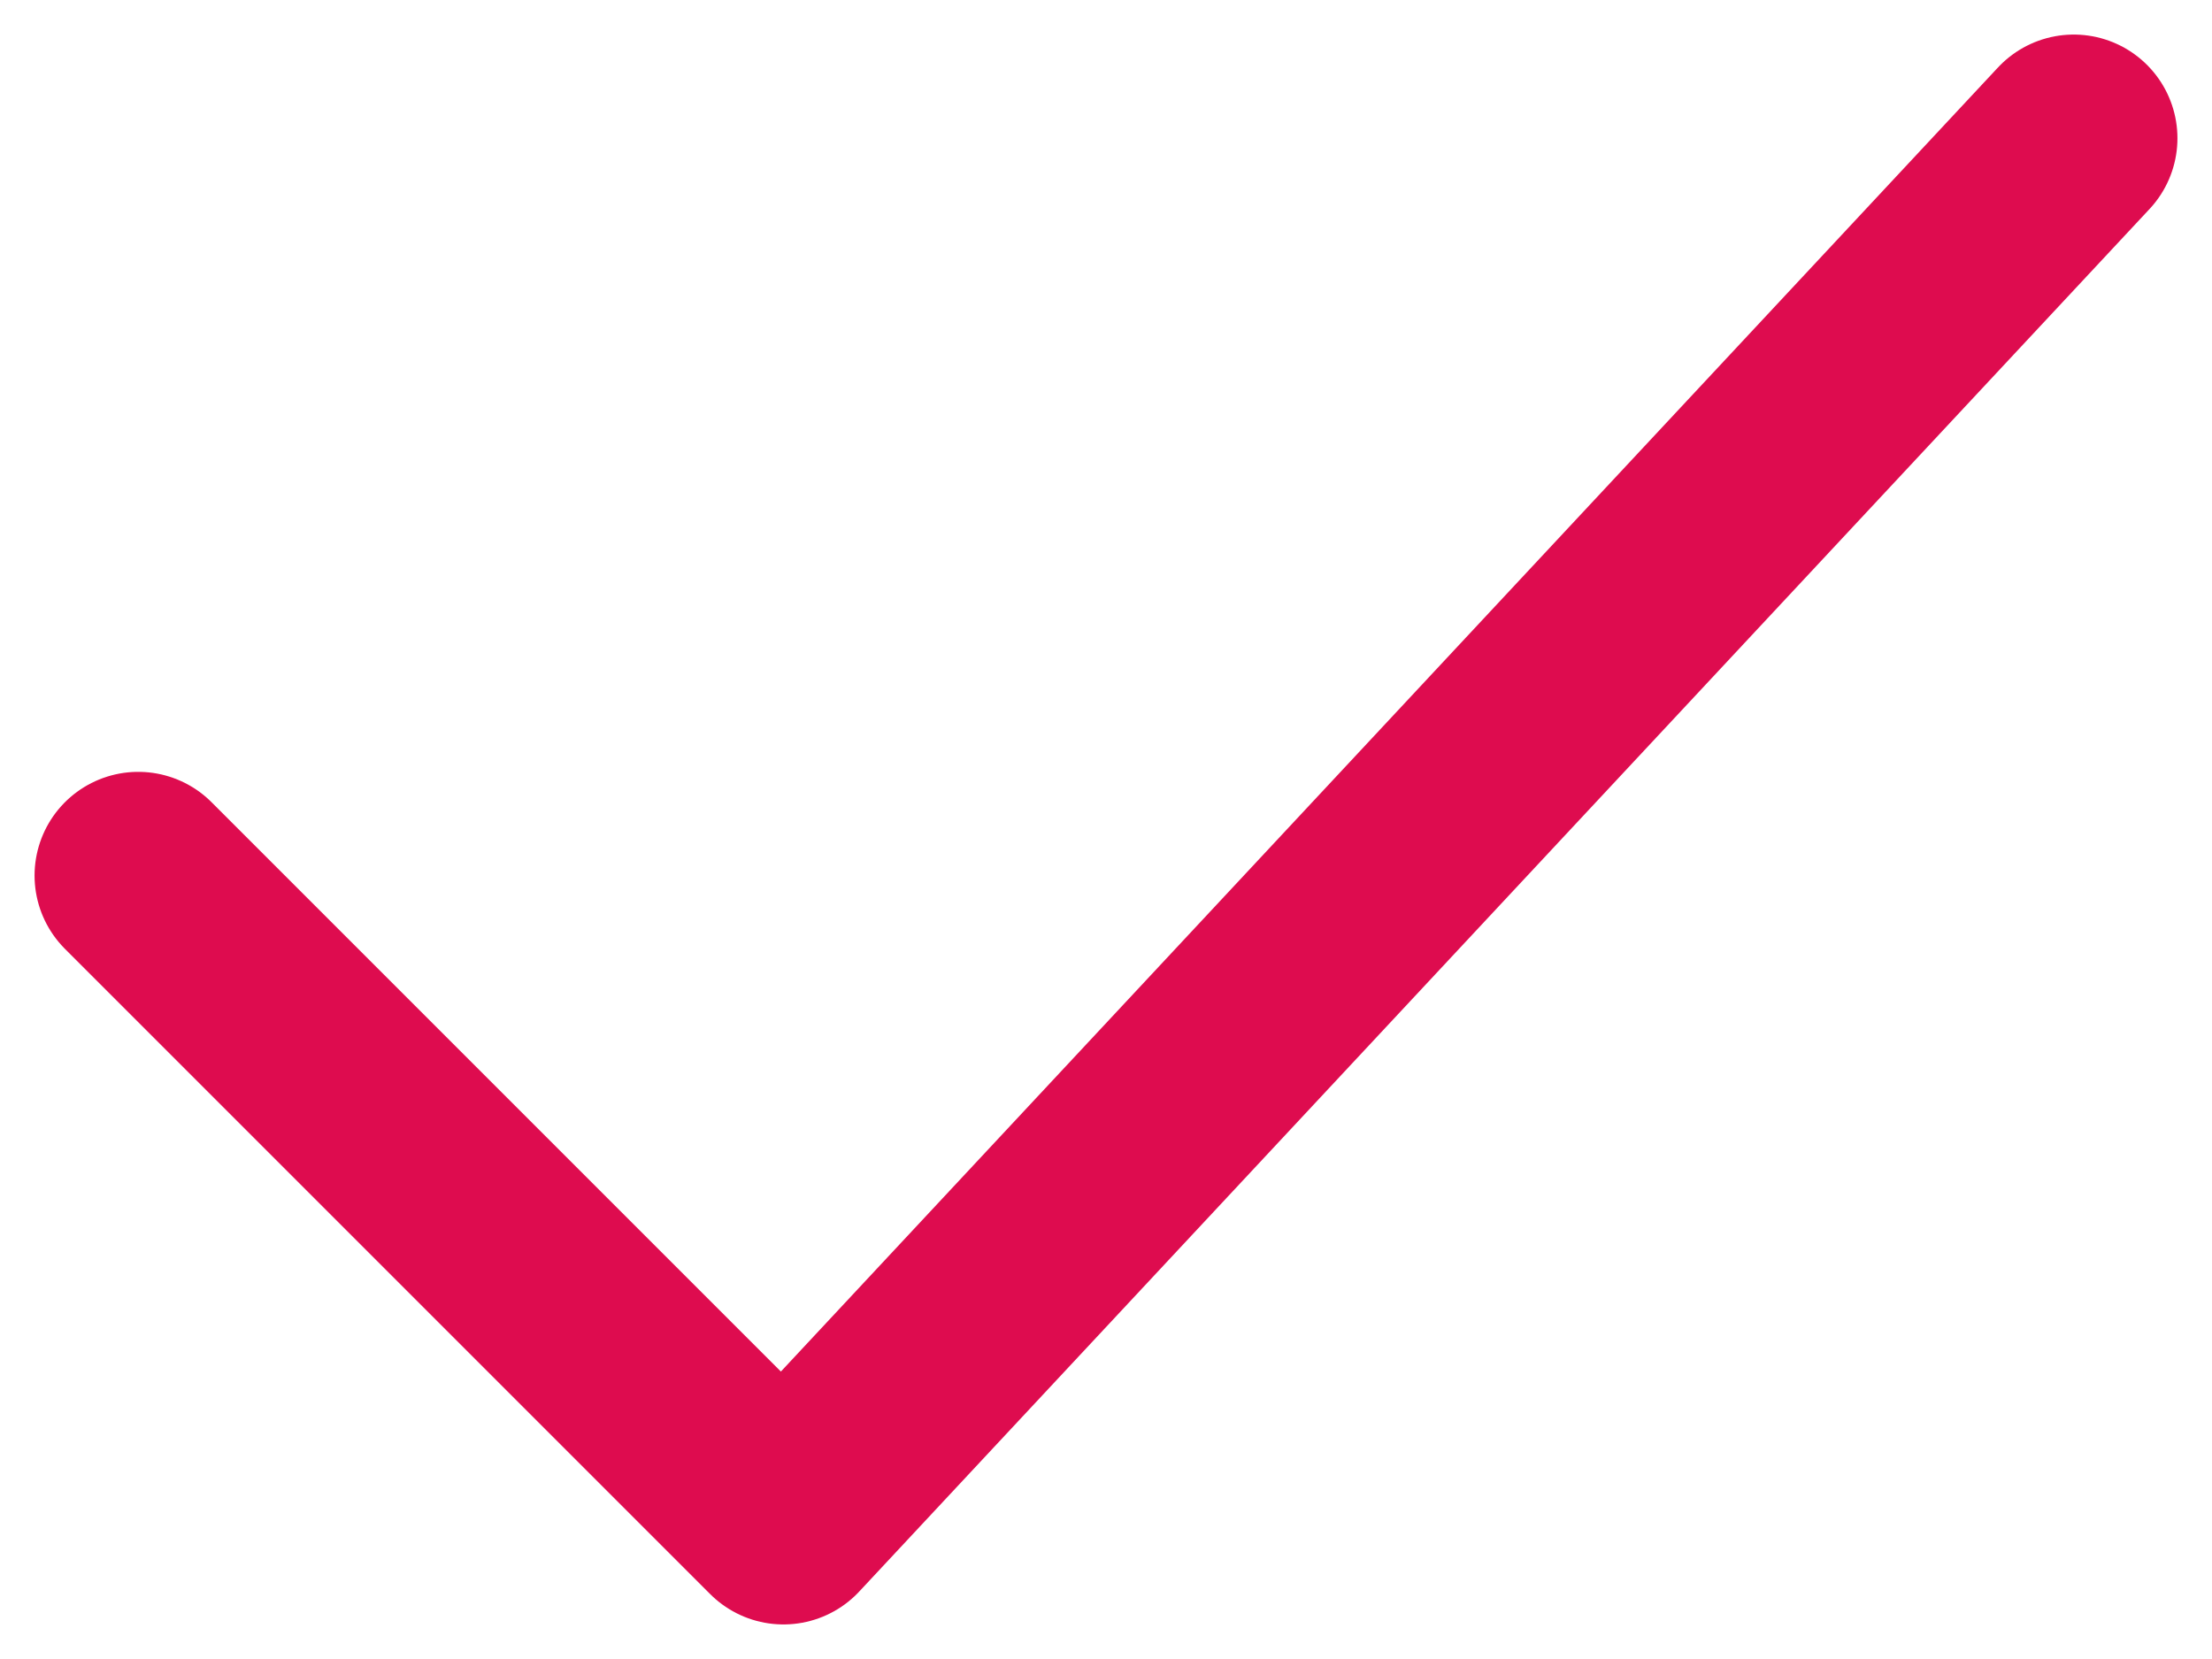
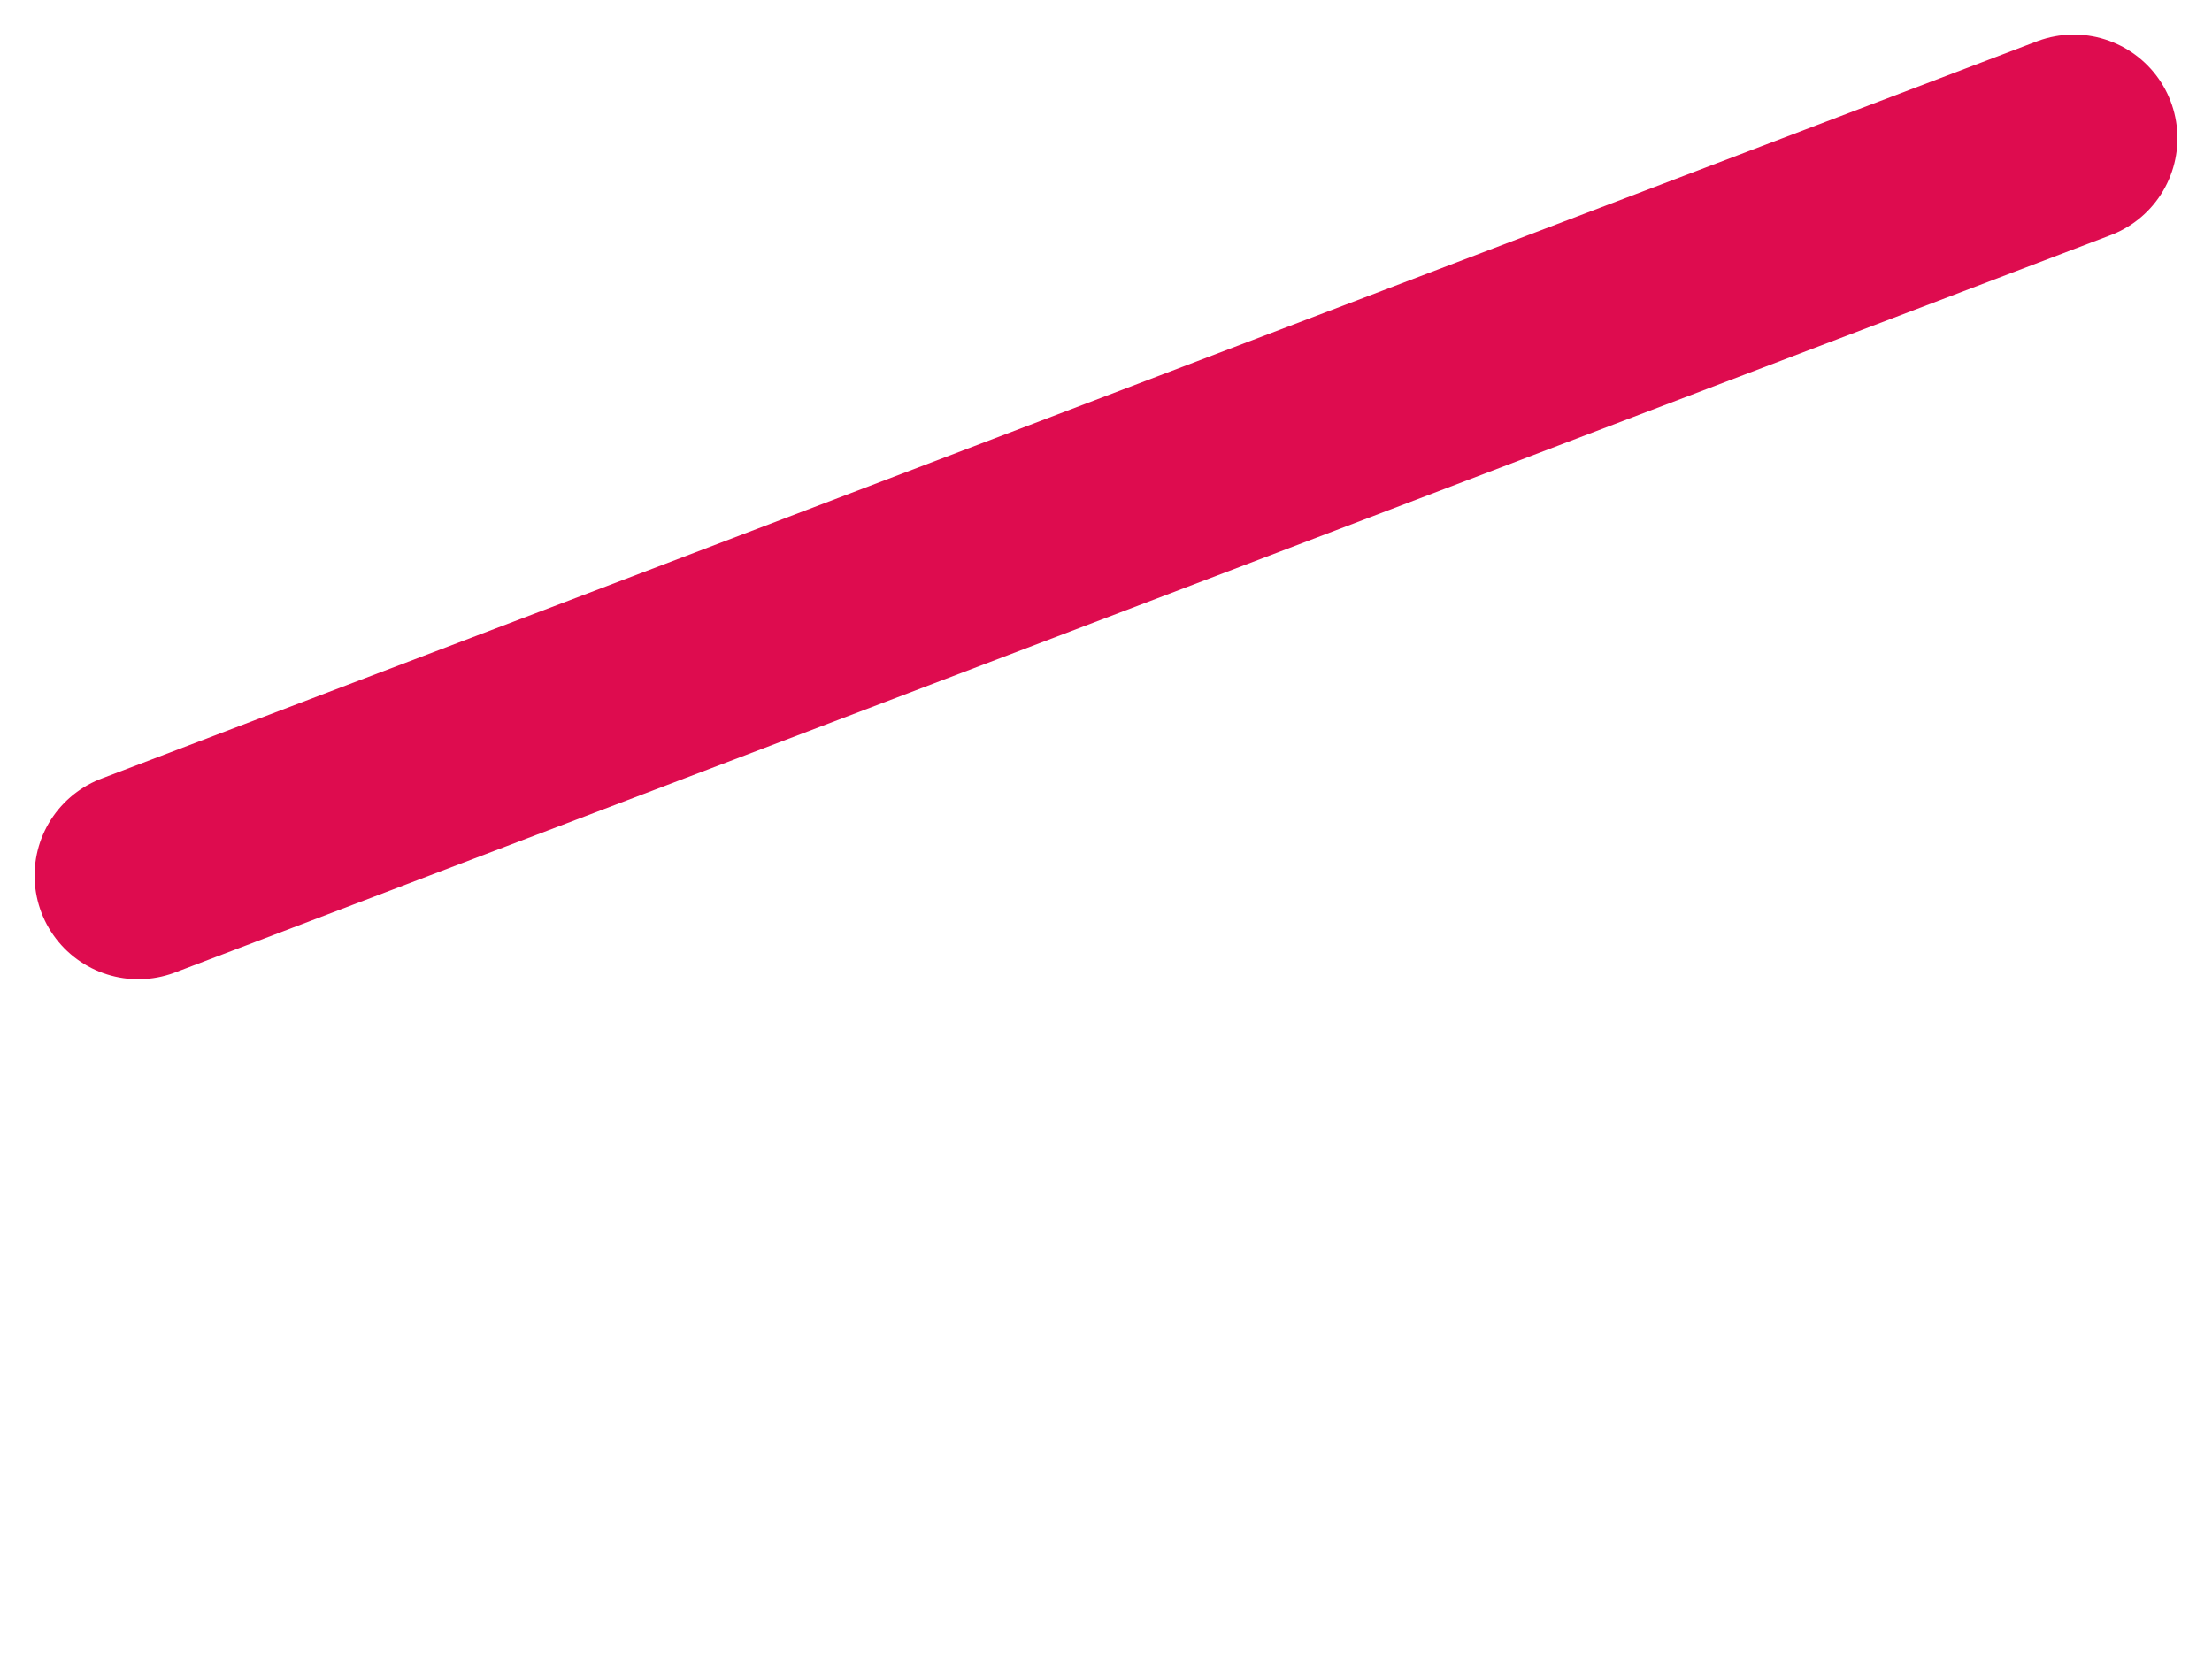
<svg xmlns="http://www.w3.org/2000/svg" width="16" height="12" viewBox="0 0 16 12" fill="none">
-   <path d="M1 6.333L5.667 11L15 1" stroke="#DE0C4F" stroke-width="1.5" stroke-linecap="round" stroke-linejoin="round" />
+   <path d="M1 6.333L15 1" stroke="#DE0C4F" stroke-width="1.5" stroke-linecap="round" stroke-linejoin="round" />
</svg>